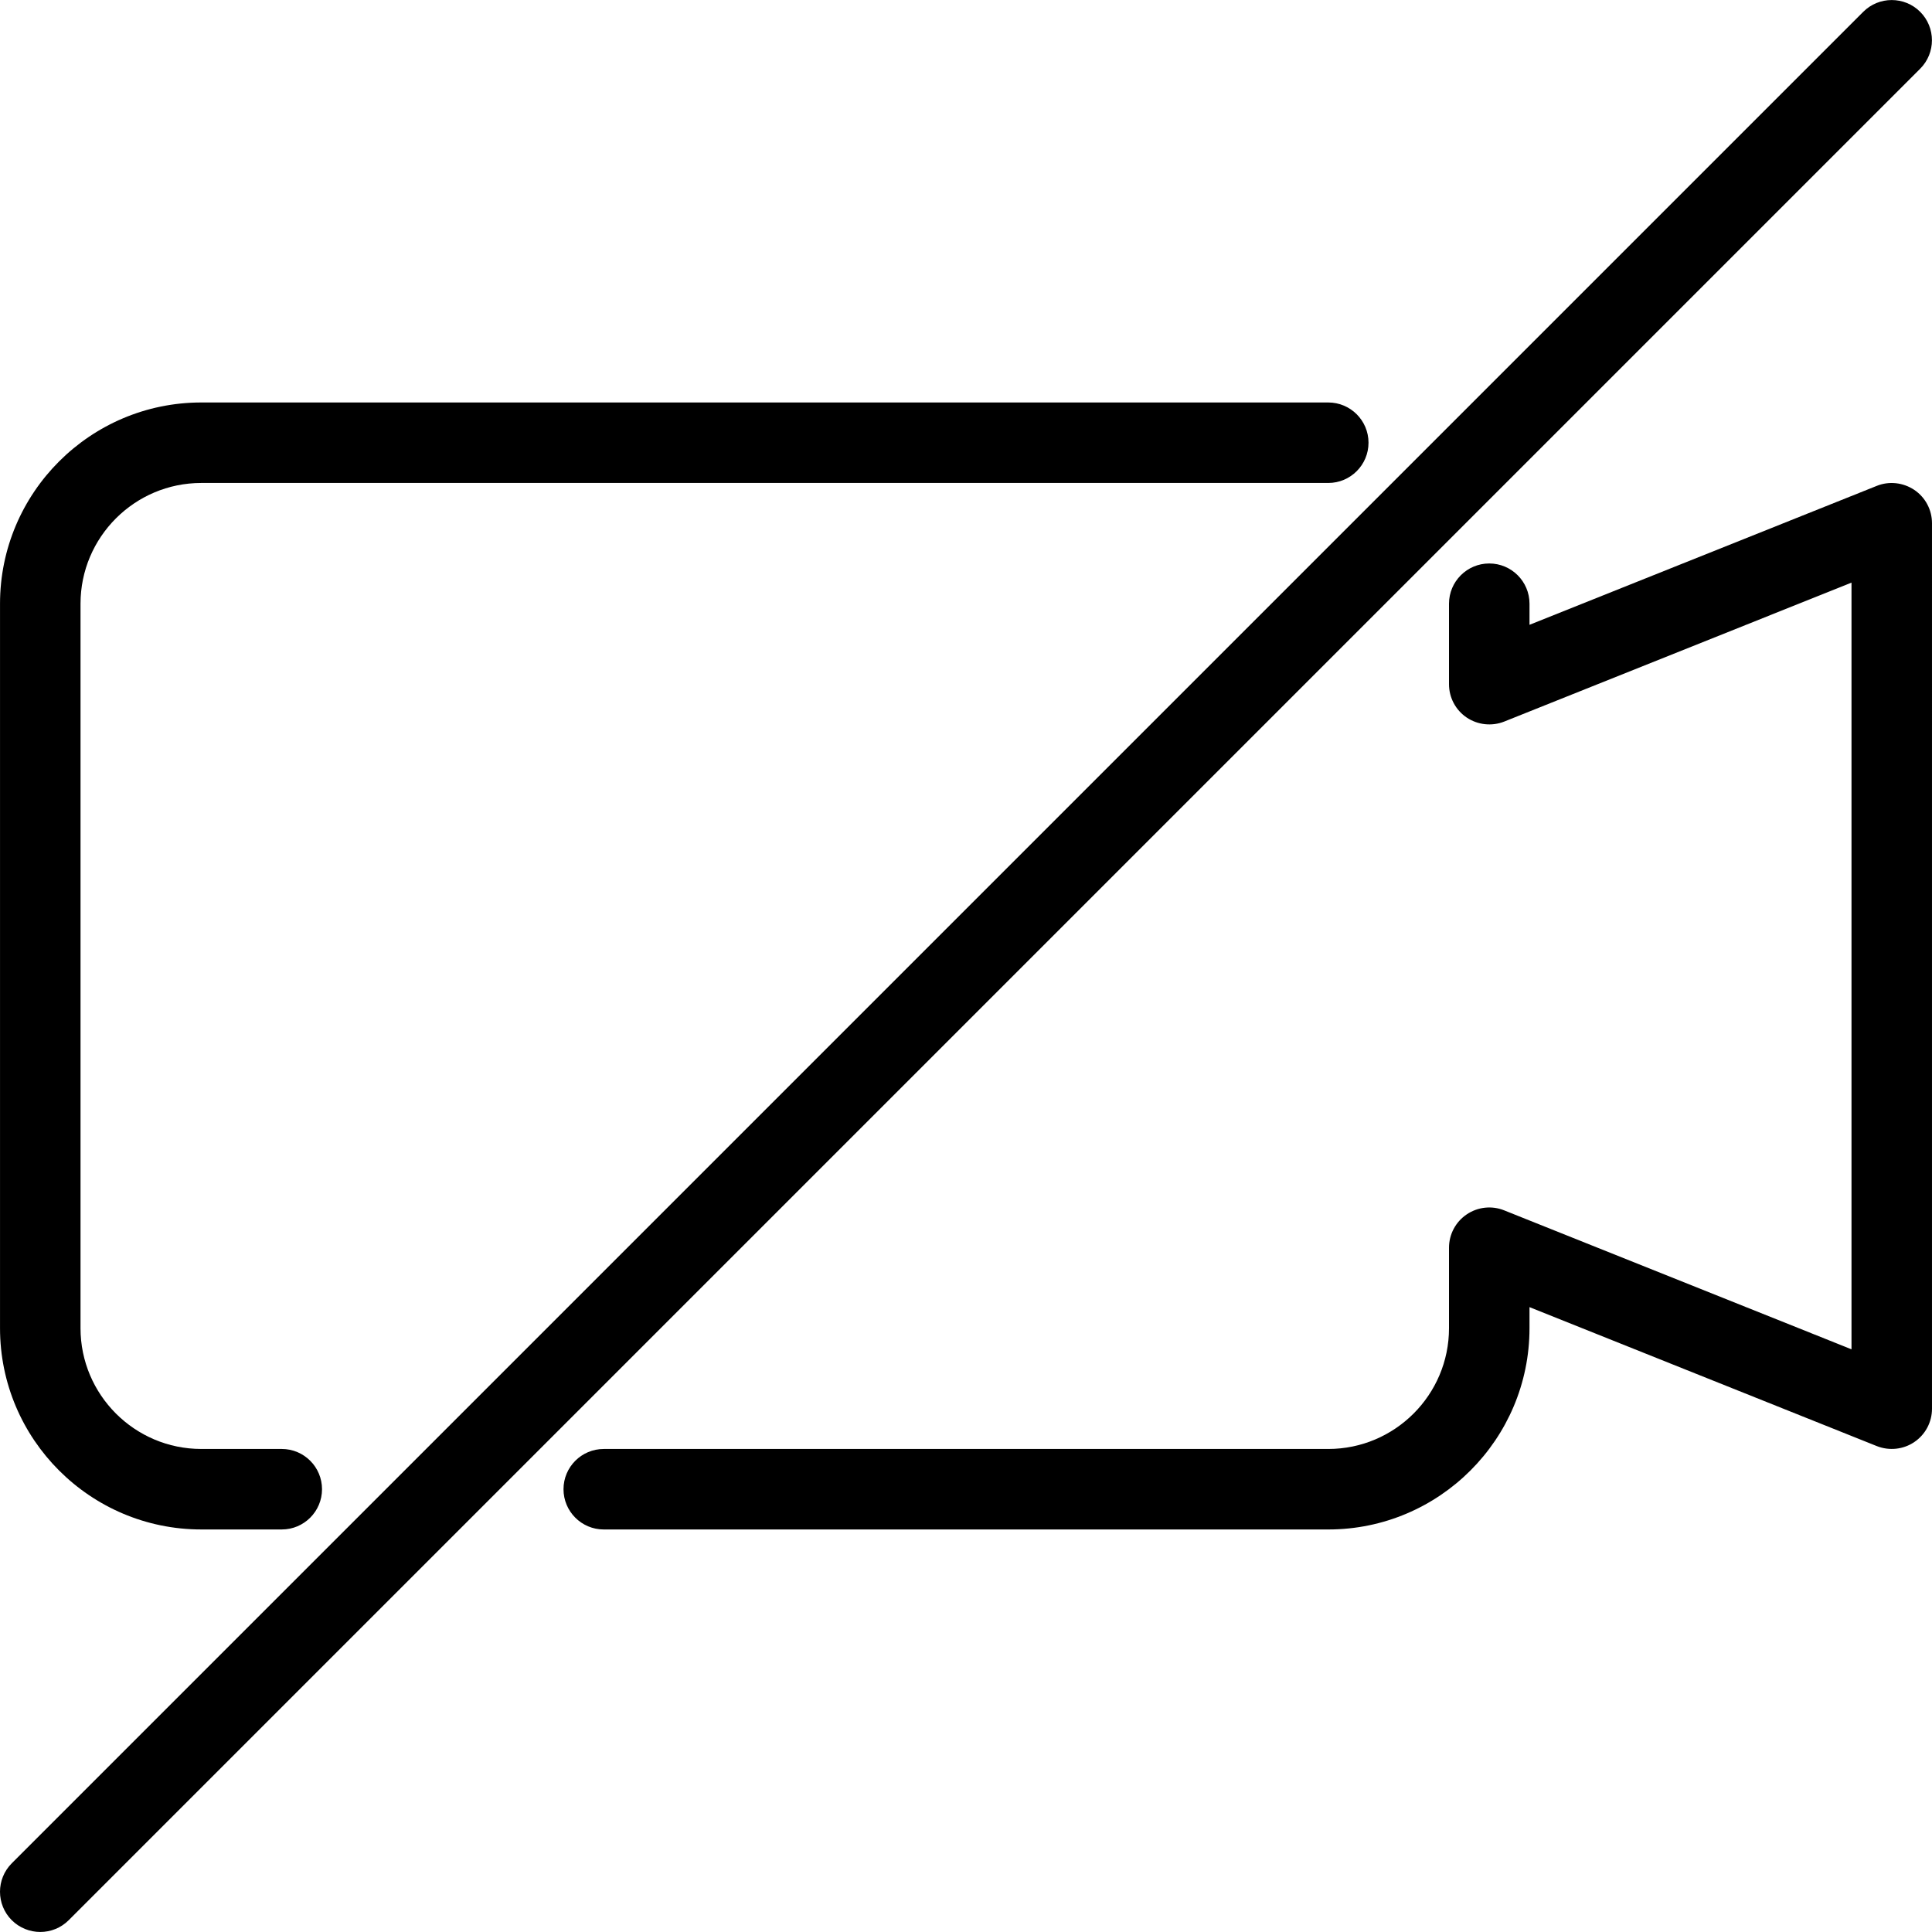
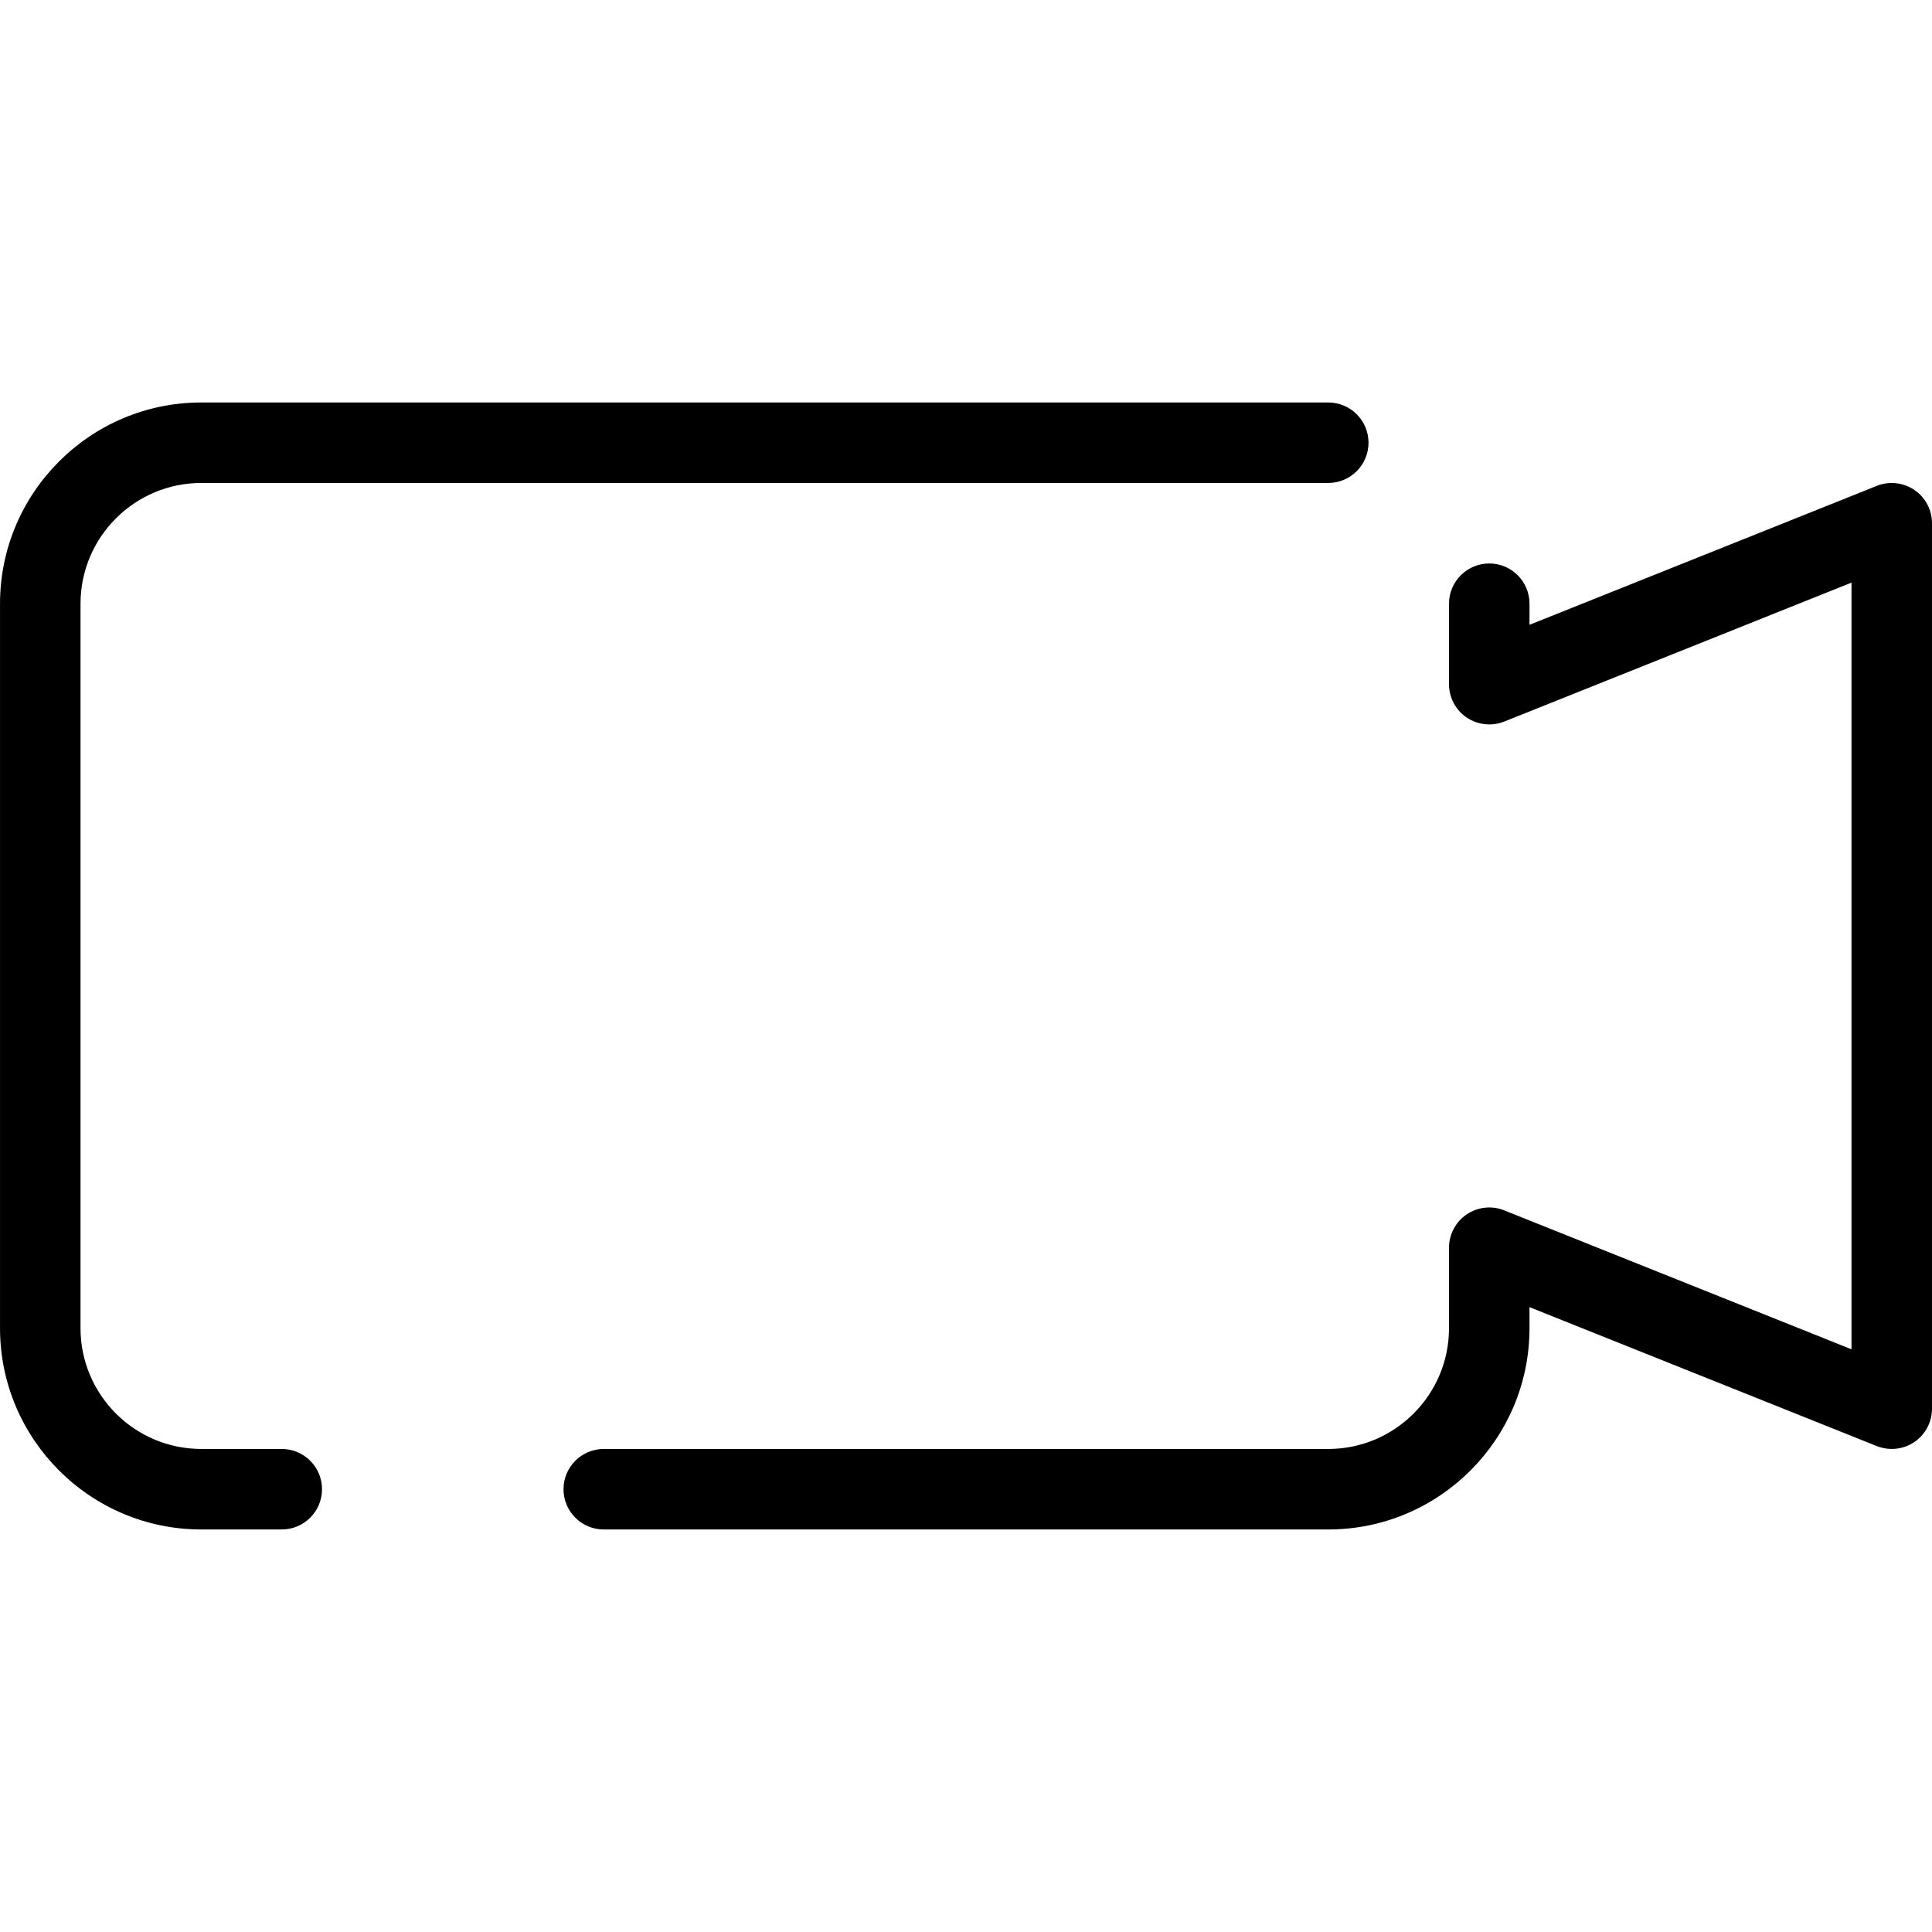
<svg xmlns="http://www.w3.org/2000/svg" id="Capa_1" x="0px" y="0px" viewBox="0 0 512.005 512.005" style="enable-background:new 0 0 512.005 512.005;" xml:space="preserve">
  <g>
    <g>
-       <path d="M508.869,3.131c-4.16-4.16-10.923-4.16-15.083,0L3.12,493.797c-4.16,4.16-4.16,10.923,0,15.083 c2.091,2.069,4.821,3.115,7.552,3.115c2.731,0,5.461-1.045,7.531-3.115L508.869,18.213 C513.029,14.053,513.029,7.291,508.869,3.131z" />
-     </g>
+       </g>
  </g>
  <g>
    <g>
      <path d="M352.005,106.661H53.339c-29.419,0-53.333,23.936-53.333,53.333v192c0,29.397,23.915,53.333,53.333,53.333h21.333 c5.888,0,10.667-4.779,10.667-10.667s-4.779-10.667-10.667-10.667H53.339c-17.643,0-32-14.357-32-32v-192 c0-17.643,14.357-32,32-32h298.667c5.888,0,10.667-4.779,10.667-10.667S357.893,106.661,352.005,106.661z" />
    </g>
  </g>
  <g>
    <g>
      <path d="M507.312,129.829c-2.944-1.963-6.677-2.389-9.941-1.067l-92.032,36.821v-5.589c0-5.888-4.779-10.667-10.667-10.667 s-10.667,4.779-10.667,10.667v21.333c0,3.541,1.749,6.848,4.693,8.832c2.923,1.963,6.677,2.368,9.941,1.067l92.032-36.821v203.179 l-92.032-36.821c-3.264-1.323-7.019-0.917-9.941,1.067c-2.944,1.984-4.693,5.291-4.693,8.832v21.333c0,17.643-14.357,32-32,32 h-192c-5.888,0-10.667,4.779-10.667,10.667s4.779,10.667,10.667,10.667h192c29.419,0,53.333-23.936,53.333-53.333v-5.589 l92.032,36.821c3.285,1.301,7.019,0.917,9.941-1.067c2.944-1.984,4.693-5.291,4.693-8.832V138.661 C512.005,135.12,510.256,131.813,507.312,129.829z" />
    </g>
  </g>
  <g> </g>
  <g> </g>
  <g> </g>
  <g> </g>
  <g> </g>
  <g> </g>
  <g> </g>
  <g> </g>
  <g> </g>
  <g> </g>
  <g> </g>
  <g> </g>
  <g> </g>
  <g> </g>
  <g> </g>
</svg>